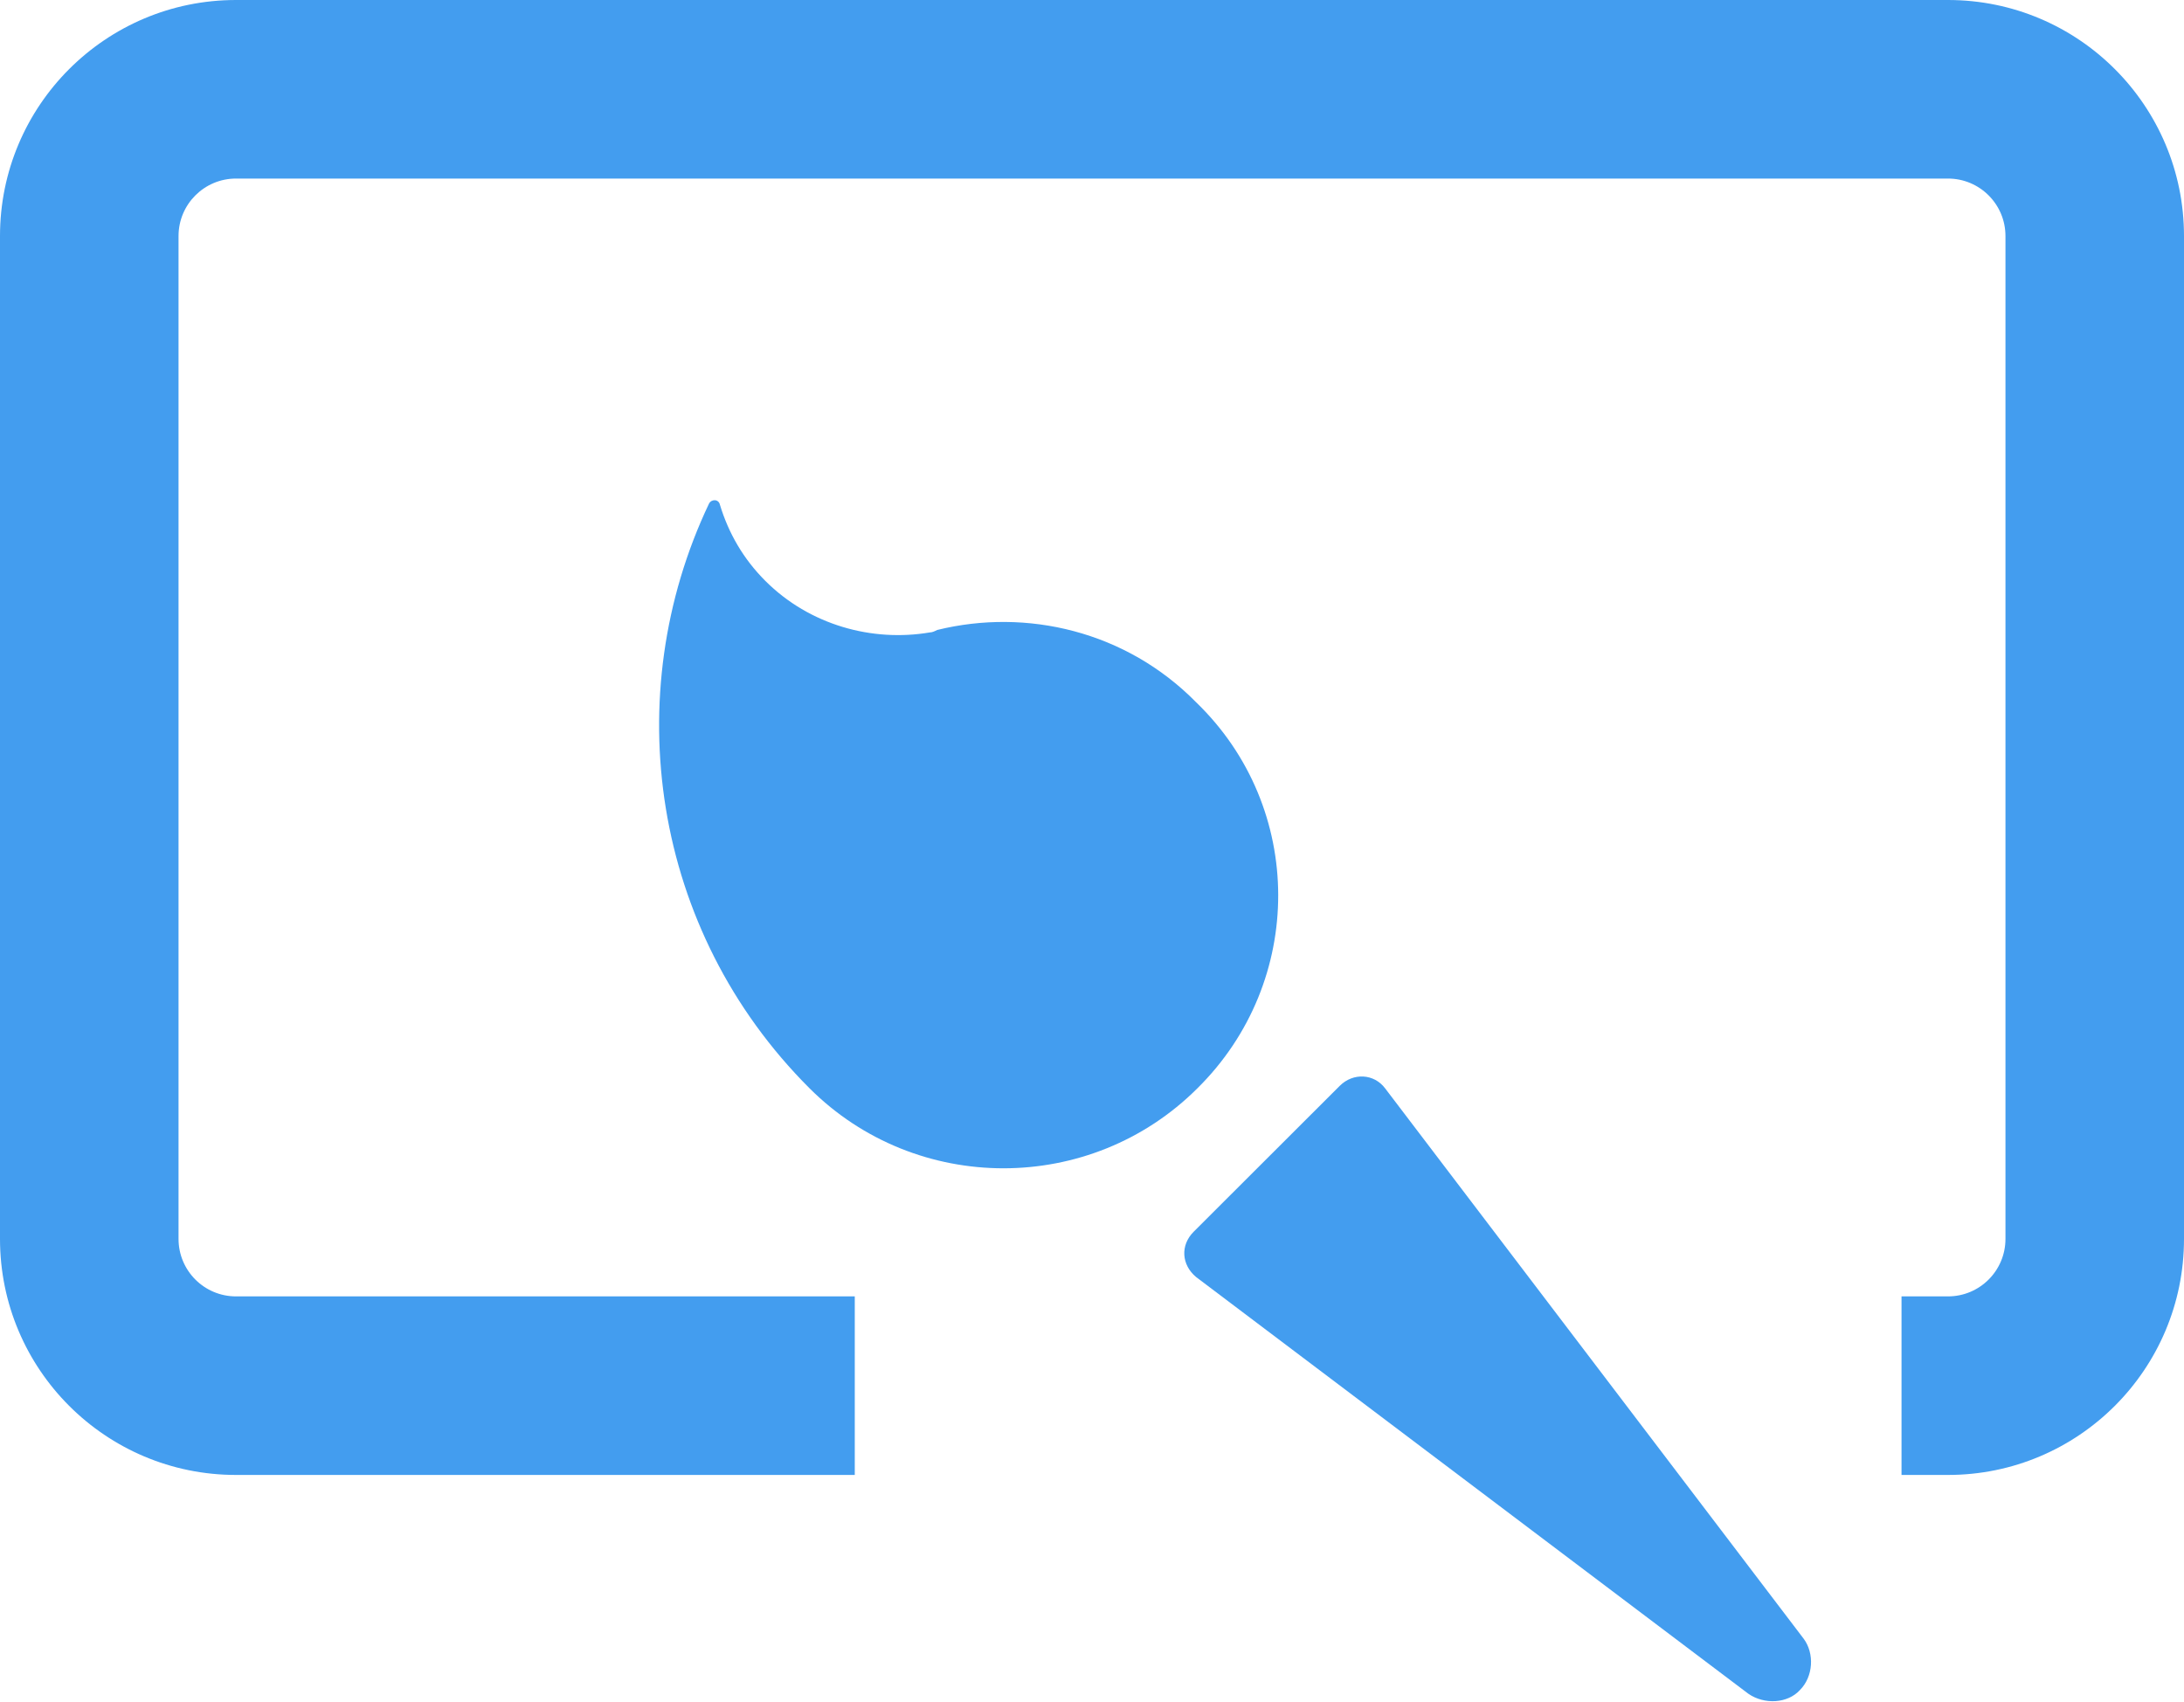
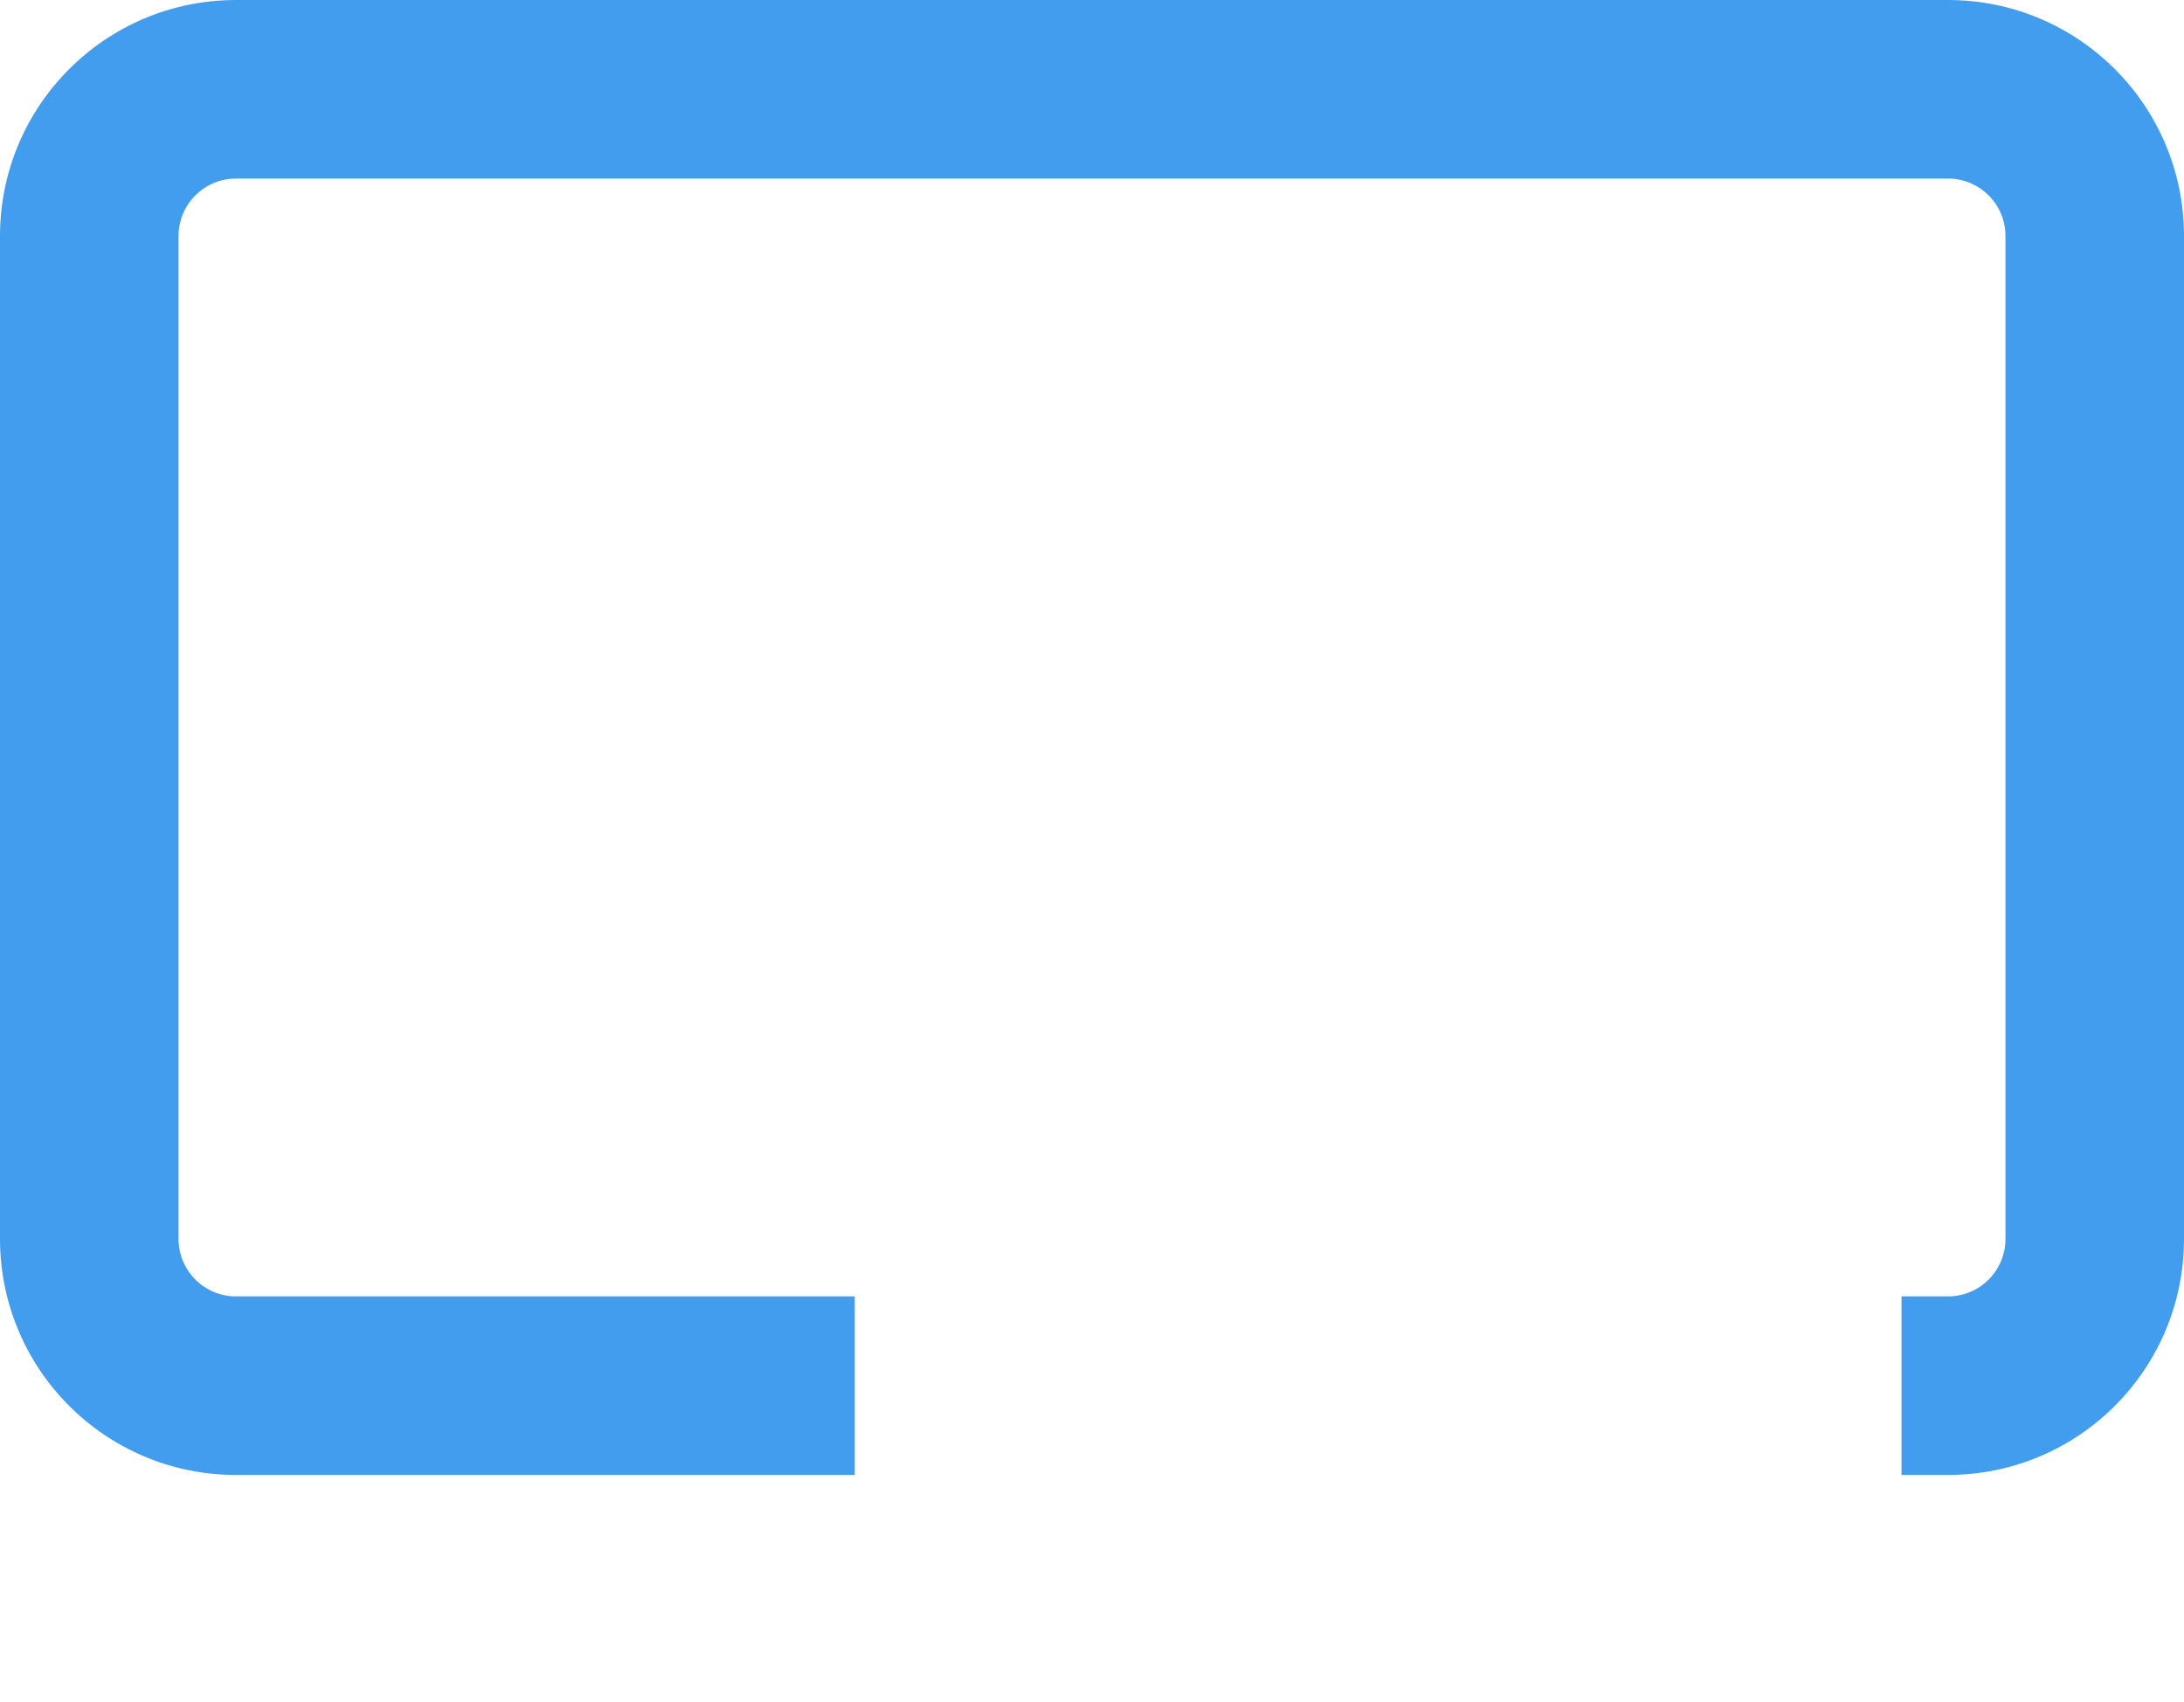
<svg xmlns="http://www.w3.org/2000/svg" width="893" height="696" viewBox="0 0 893 696" fill="none">
-   <path d="M489.581 444.941C445.928 488.53 374.677 488.53 331.023 444.941C266.297 380.308 252.749 284.107 289.877 205.945C290.881 203.942 293.891 203.942 294.392 206.444C297.906 217.967 303.926 228.491 312.956 237.508C331.02 255.545 356.609 262.56 380.192 258.552C381.196 258.552 382.197 258.052 383.202 257.549C419.83 248.532 460.472 258.048 489.074 287.109C533.738 330.206 533.738 401.355 489.581 444.946L489.581 444.941ZM735.947 690.951C741.466 685.44 741.967 675.919 737.452 669.908L566.35 444.941C561.835 438.929 553.305 438.426 547.786 443.938L488.075 503.562C482.555 509.074 483.056 517.091 489.08 522.1L714.874 692.453C721.394 696.965 730.928 696.466 735.948 690.954L735.947 690.951Z" fill="url(#paint0_linear_207_2761)" />
  <path fill-rule="evenodd" clip-rule="evenodd" d="M96.5 0C43.205 0 0 43.205 0 96.5V506.5C0 559.795 43.205 603 96.5 603H349.5V530H96.5C83.521 530 73 519.479 73 506.5V96.5C73 83.521 83.521 73 96.5 73H796.5C809.479 73 820 83.521 820 96.5V506.5C820 519.479 809.479 530 796.5 530H777.5V603H796.5C849.795 603 893 559.796 893 506.5V96.5C893 43.205 849.795 0 796.5 0H96.5Z" fill="url(#paint1_linear_207_2761)" />
  <defs>
    <linearGradient id="paint0_linear_207_2761" x1="714.006" y1="234.072" x2="561.773" y2="720.438" gradientUnits="userSpaceOnUse">
      <stop stop-color="#439DEF" />
      <stop offset="1" stop-color="#439DEF" />
    </linearGradient>
    <linearGradient id="paint1_linear_207_2761" x1="53.783" y1="33.919" x2="864.688" y2="394.489" gradientUnits="userSpaceOnUse">
      <stop stop-color="#439DEF" />
      <stop offset="1" stop-color="#439DEF" />
    </linearGradient>
  </defs>
</svg>